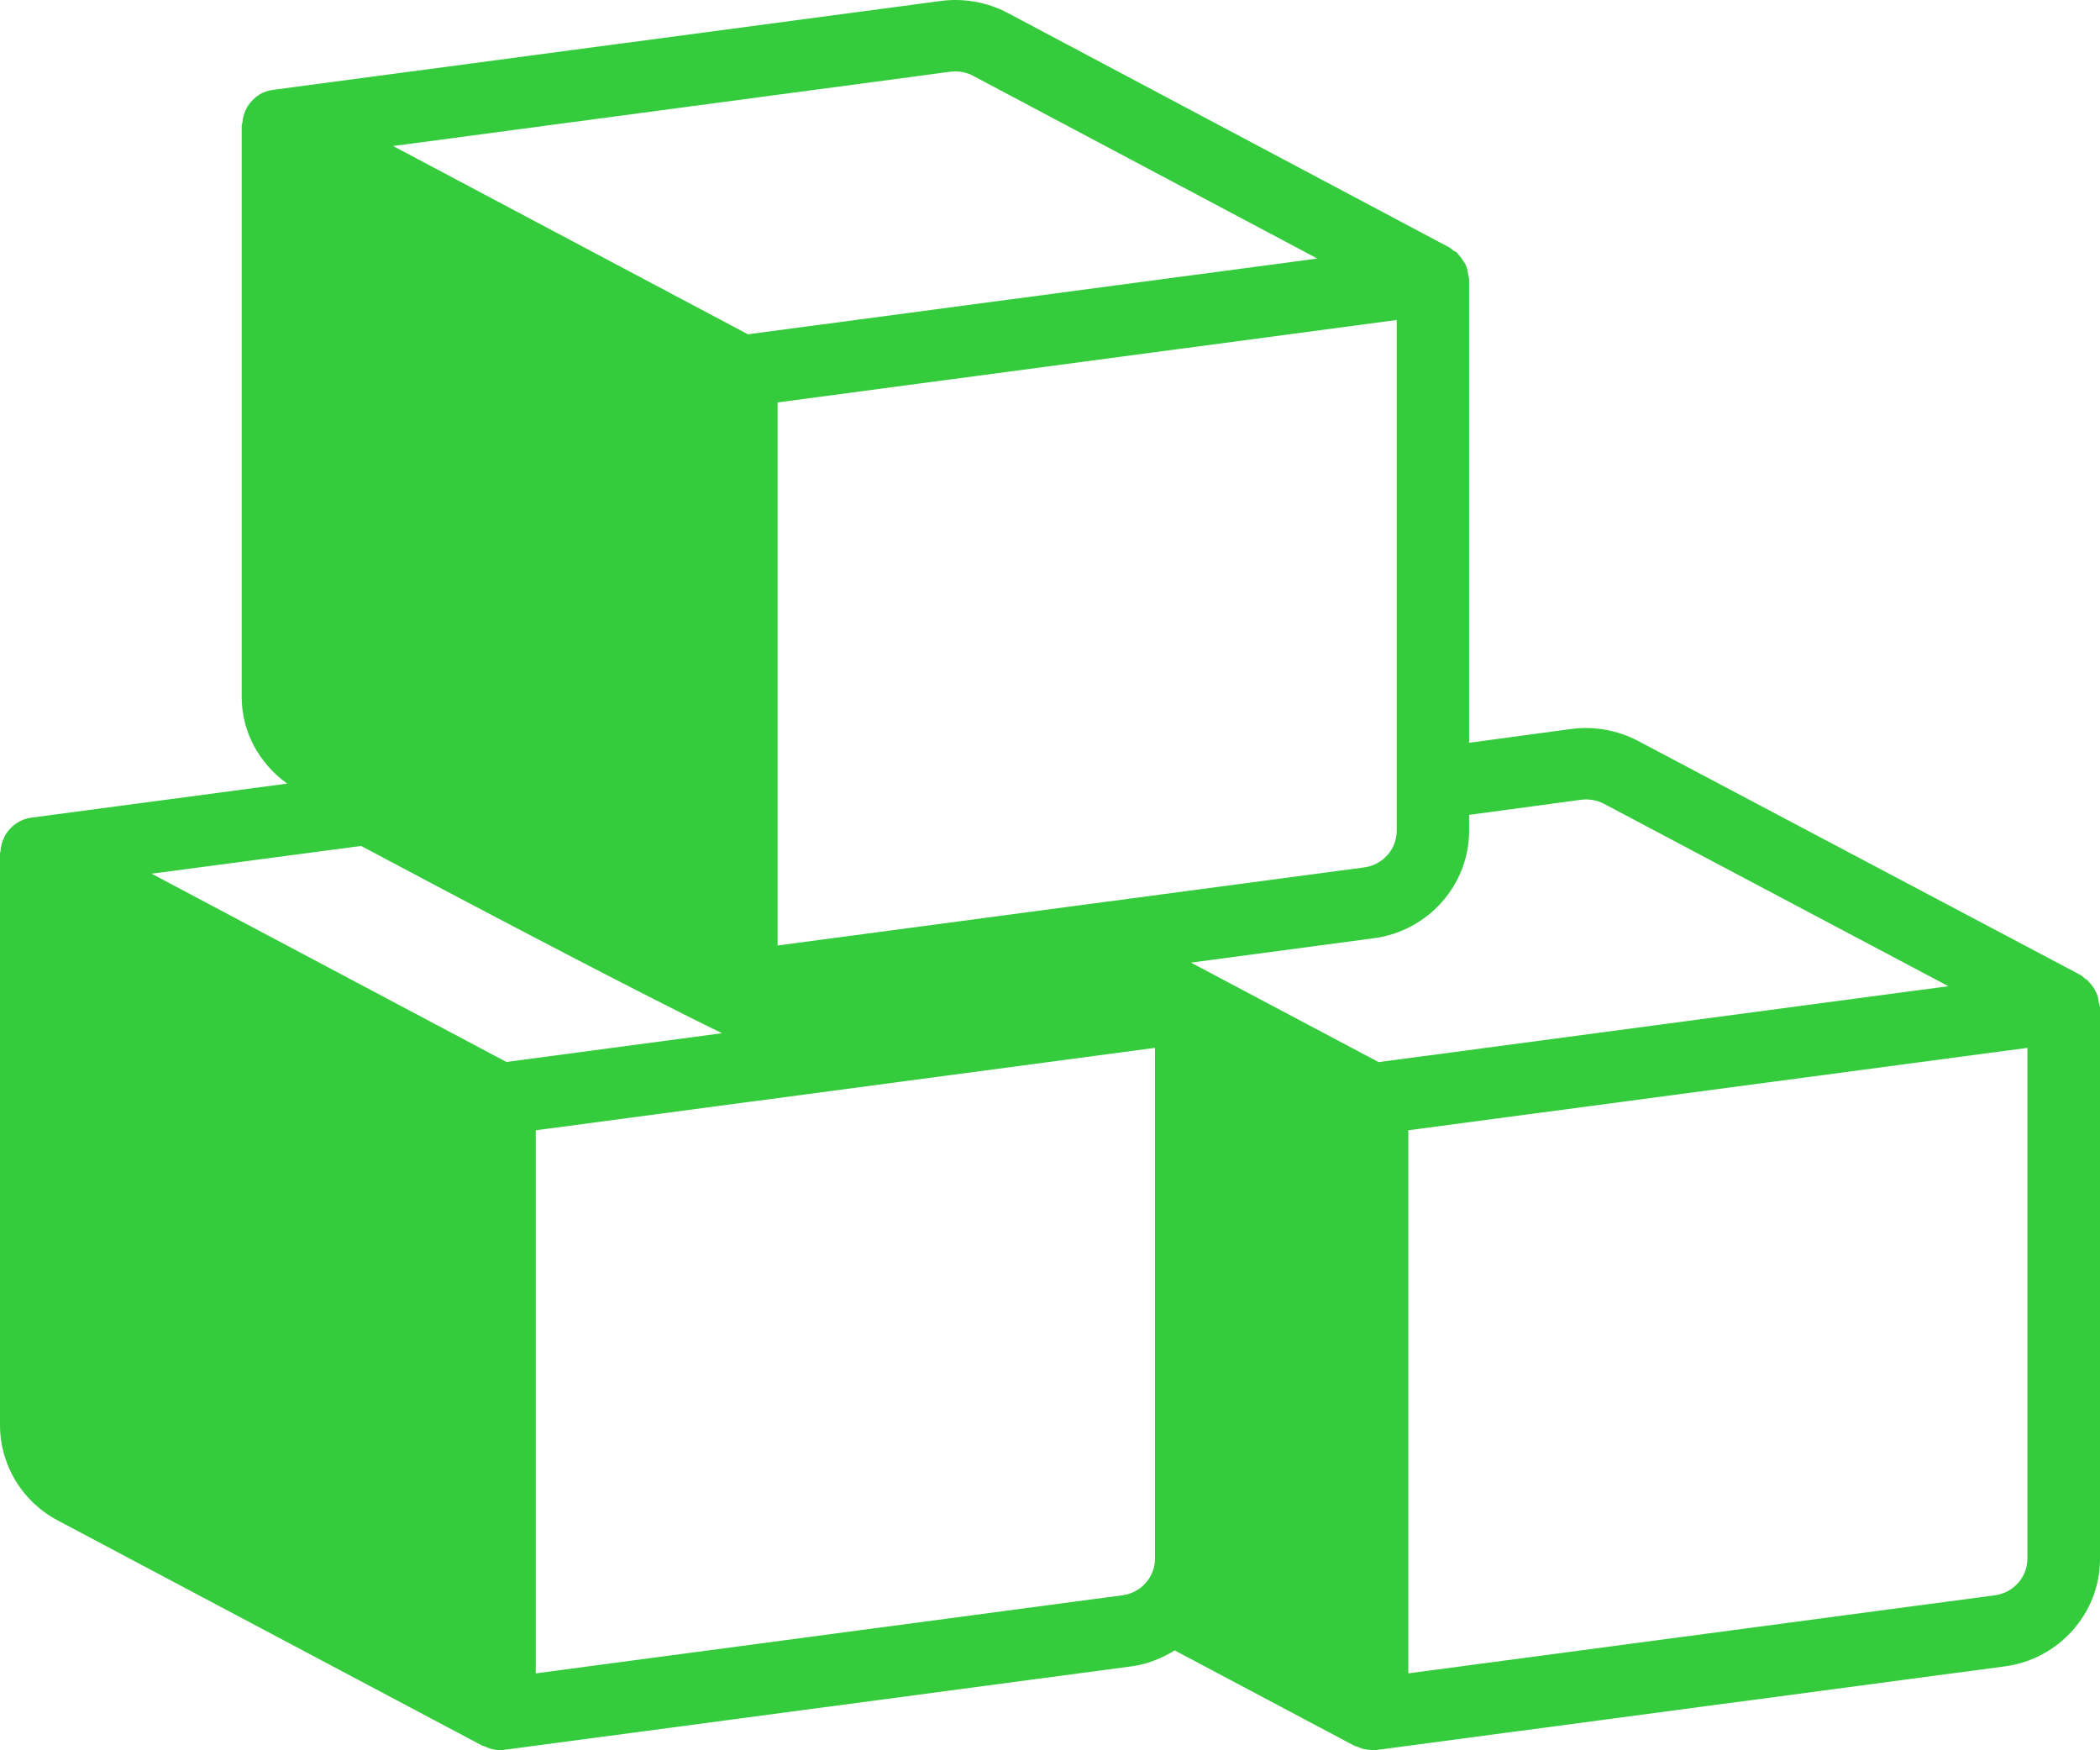
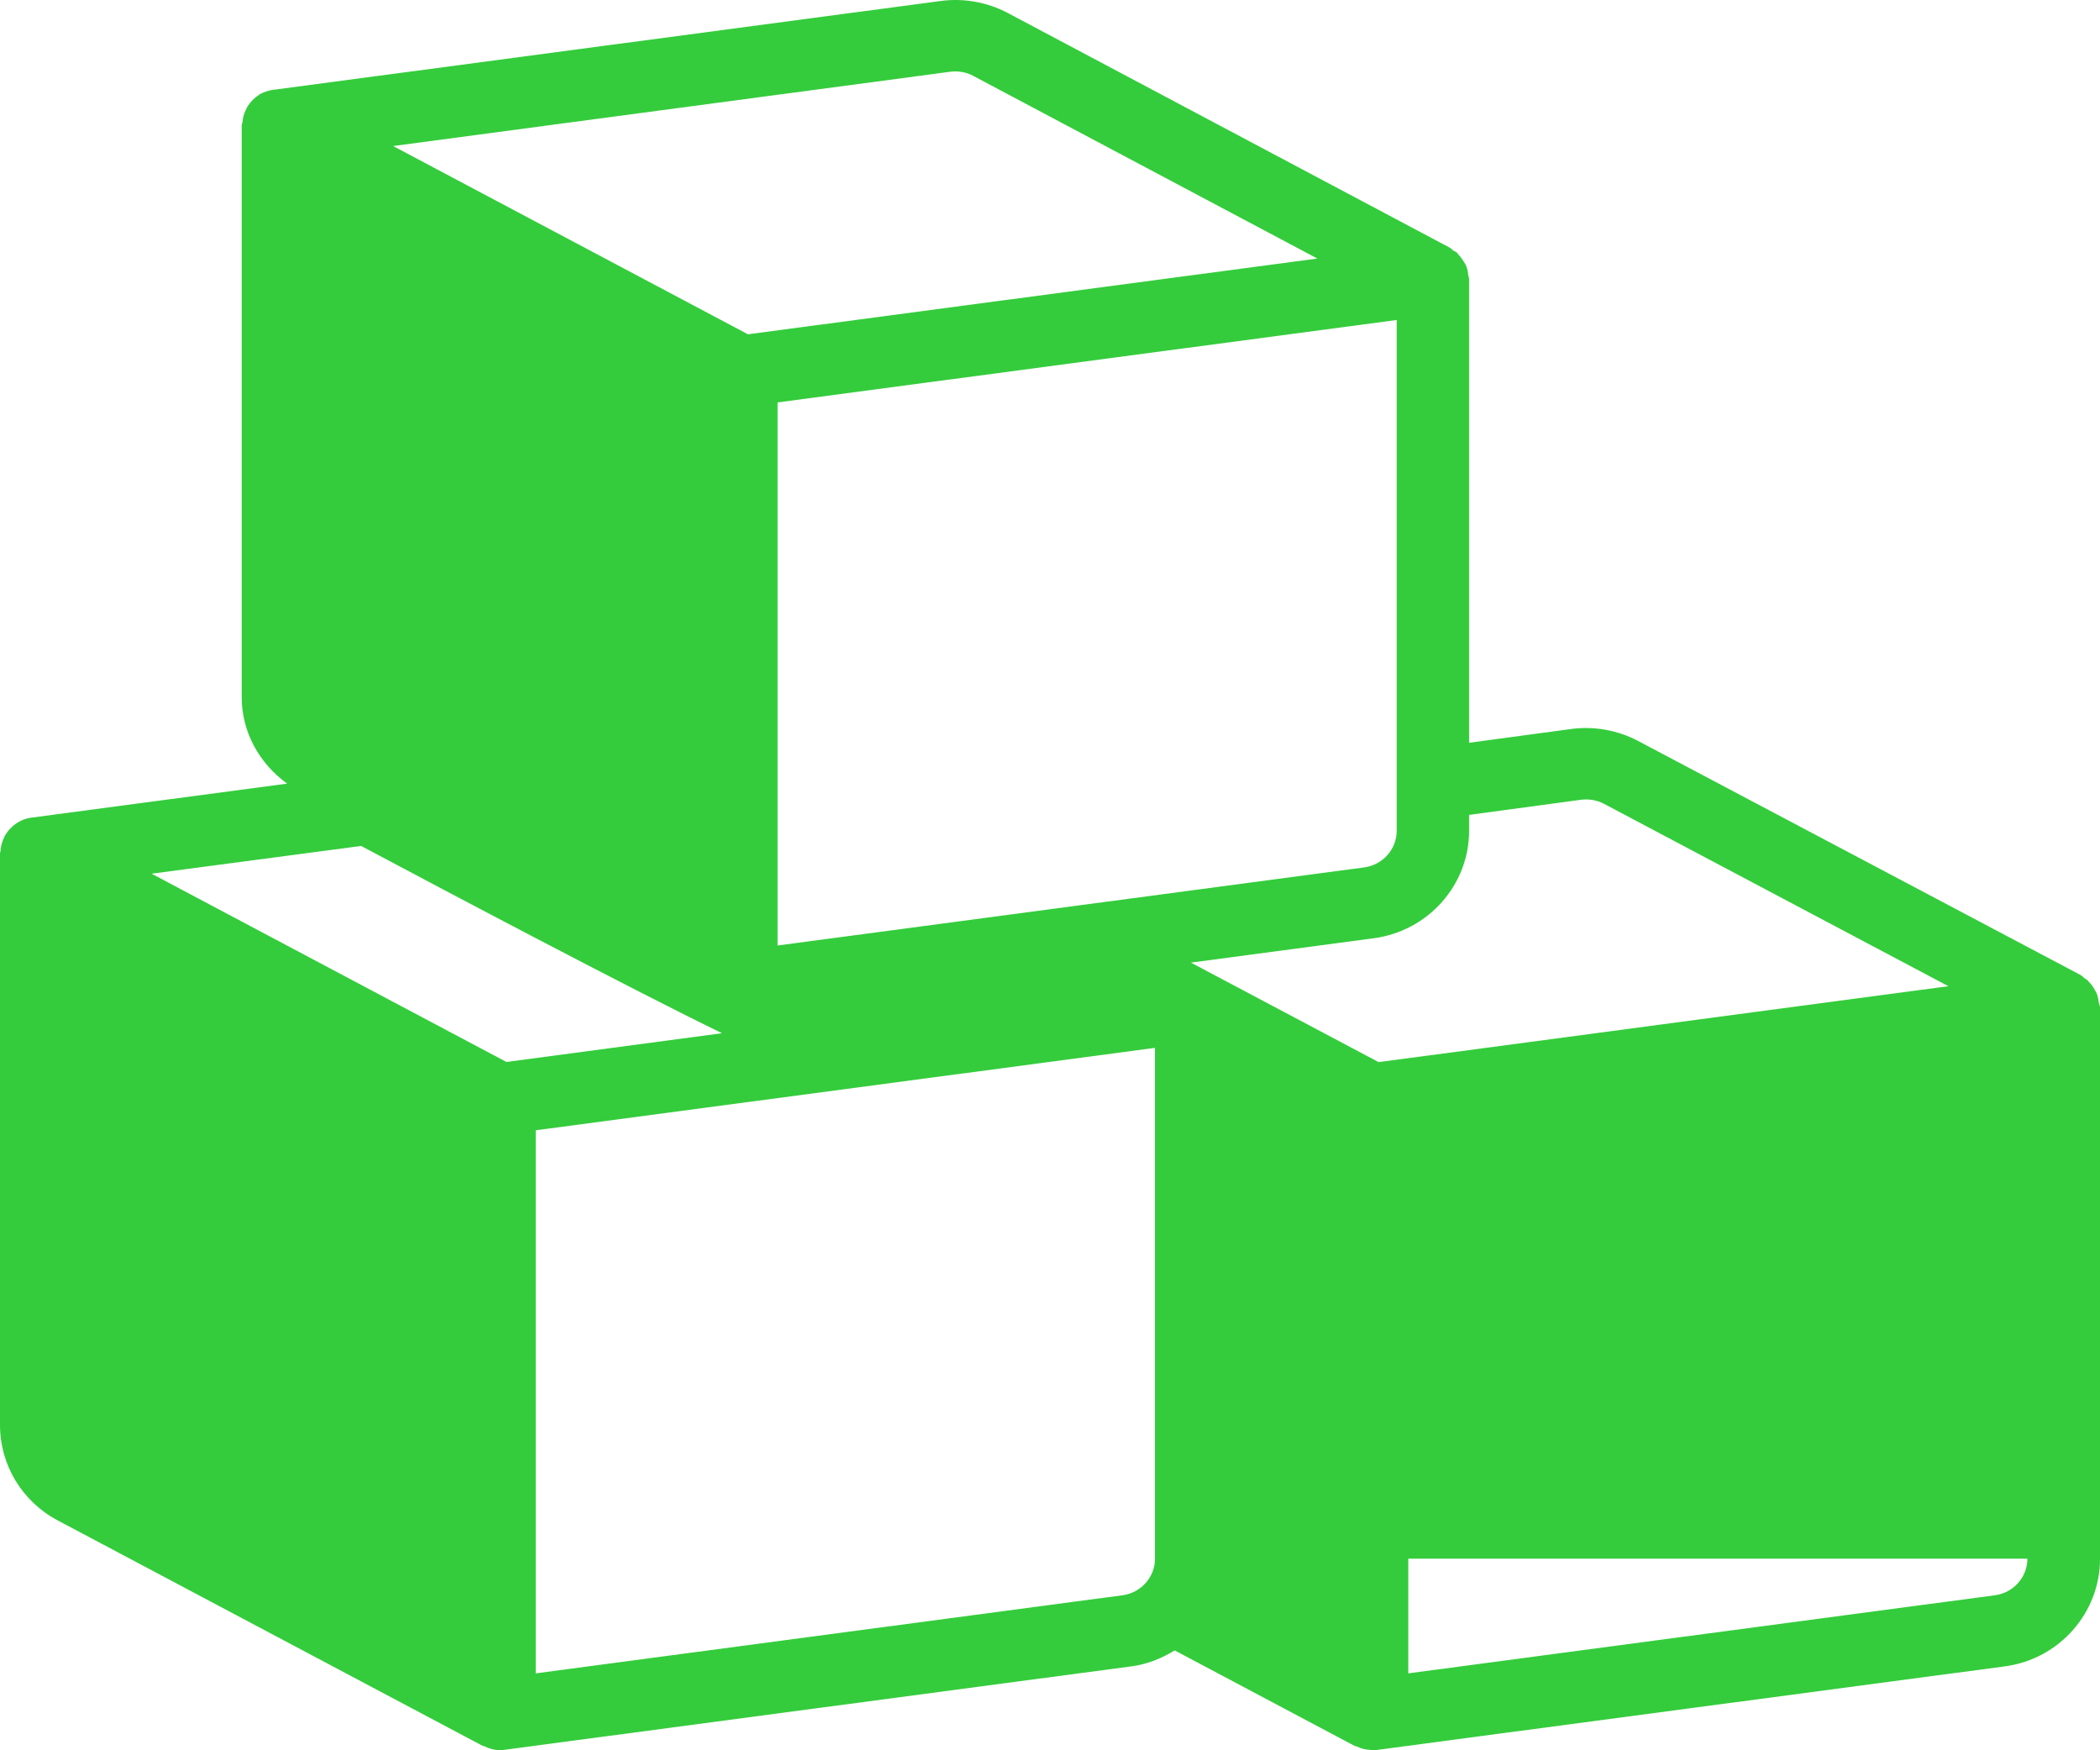
<svg xmlns="http://www.w3.org/2000/svg" width="42" height="35" viewBox="0 0 42 35" fill="none">
-   <path d="M41.976 20.056C41.97 19.993 41.96 19.93 41.936 19.87C41.926 19.844 41.909 19.821 41.896 19.794C41.862 19.731 41.822 19.678 41.771 19.628C41.761 19.618 41.758 19.608 41.747 19.598C41.737 19.588 41.72 19.585 41.707 19.575C41.673 19.551 41.65 19.518 41.613 19.498L32.761 14.816C32.353 14.6 31.878 14.517 31.427 14.577L29.382 14.853V5.582C29.382 5.555 29.369 5.528 29.365 5.502C29.359 5.442 29.349 5.386 29.328 5.329C29.315 5.292 29.295 5.259 29.271 5.226C29.241 5.176 29.21 5.133 29.17 5.093C29.157 5.08 29.15 5.06 29.133 5.047C29.113 5.03 29.089 5.027 29.066 5.01C29.042 4.993 29.025 4.97 28.998 4.954L20.153 0.258C19.745 0.042 19.27 -0.041 18.819 0.019L5.46 1.797C5.359 1.81 5.268 1.843 5.187 1.89C5.184 1.89 5.181 1.896 5.177 1.9C5.086 1.956 5.012 2.036 4.955 2.122C4.938 2.149 4.925 2.179 4.911 2.209C4.877 2.282 4.857 2.355 4.85 2.438C4.85 2.461 4.834 2.481 4.834 2.504V13.939C4.834 14.637 5.184 15.265 5.743 15.67L0.623 16.351C0.397 16.381 0.219 16.517 0.108 16.694C0.098 16.71 0.091 16.727 0.084 16.744C0.04 16.83 0.017 16.92 0.01 17.019C0.01 17.036 0 17.046 0 17.062V28.497C0 29.294 0.441 30.026 1.155 30.404L9.65 34.91C9.65 34.91 9.674 34.914 9.687 34.92C9.785 34.967 9.886 34.997 9.994 34.997C10.028 34.997 10.058 34.997 10.092 34.99L22.649 33.319C22.962 33.275 23.242 33.156 23.494 33.003L27.095 34.914C27.095 34.914 27.129 34.92 27.142 34.927C27.226 34.967 27.317 34.99 27.412 34.993C27.422 34.993 27.428 35 27.439 35C27.439 35 27.442 35 27.445 35C27.476 35 27.509 35 27.54 34.993L40.097 33.322C41.181 33.179 42 32.255 42 31.175V20.143C42 20.116 41.986 20.093 41.983 20.067L41.976 20.056ZM15.552 18.907V8.047L27.934 6.399V16.614C27.934 16.983 27.654 17.295 27.287 17.345L15.552 18.907ZM19.011 1.434C19.159 1.415 19.328 1.441 19.466 1.518L26.347 5.17L14.959 6.685L7.862 2.92L19.008 1.434H19.011ZM7.222 16.916C9.064 17.897 12.577 19.754 14.44 20.661L10.129 21.236L3.032 17.471L7.225 16.916H7.222ZM23.1 31.169C23.1 31.537 22.821 31.85 22.453 31.9L10.715 33.462V22.602L23.1 20.954V31.169ZM23.818 19.249L27.482 18.761C28.567 18.614 29.382 17.694 29.382 16.614V16.295L31.625 15.992C31.77 15.973 31.939 15.999 32.077 16.072L38.968 19.721L27.573 21.239L23.818 19.249ZM40.548 31.169C40.548 31.537 40.269 31.85 39.901 31.9L28.166 33.462V22.602L40.548 20.954V31.169Z" fill="#34CC3C" />
+   <path d="M41.976 20.056C41.97 19.993 41.96 19.93 41.936 19.87C41.926 19.844 41.909 19.821 41.896 19.794C41.862 19.731 41.822 19.678 41.771 19.628C41.761 19.618 41.758 19.608 41.747 19.598C41.737 19.588 41.72 19.585 41.707 19.575C41.673 19.551 41.65 19.518 41.613 19.498L32.761 14.816C32.353 14.6 31.878 14.517 31.427 14.577L29.382 14.853V5.582C29.382 5.555 29.369 5.528 29.365 5.502C29.359 5.442 29.349 5.386 29.328 5.329C29.315 5.292 29.295 5.259 29.271 5.226C29.241 5.176 29.21 5.133 29.17 5.093C29.157 5.08 29.15 5.06 29.133 5.047C29.113 5.03 29.089 5.027 29.066 5.01C29.042 4.993 29.025 4.97 28.998 4.954L20.153 0.258C19.745 0.042 19.27 -0.041 18.819 0.019L5.46 1.797C5.359 1.81 5.268 1.843 5.187 1.89C5.184 1.89 5.181 1.896 5.177 1.9C5.086 1.956 5.012 2.036 4.955 2.122C4.938 2.149 4.925 2.179 4.911 2.209C4.877 2.282 4.857 2.355 4.85 2.438C4.85 2.461 4.834 2.481 4.834 2.504V13.939C4.834 14.637 5.184 15.265 5.743 15.67L0.623 16.351C0.397 16.381 0.219 16.517 0.108 16.694C0.098 16.71 0.091 16.727 0.084 16.744C0.04 16.83 0.017 16.92 0.01 17.019C0.01 17.036 0 17.046 0 17.062V28.497C0 29.294 0.441 30.026 1.155 30.404L9.65 34.91C9.65 34.91 9.674 34.914 9.687 34.92C9.785 34.967 9.886 34.997 9.994 34.997C10.028 34.997 10.058 34.997 10.092 34.99L22.649 33.319C22.962 33.275 23.242 33.156 23.494 33.003L27.095 34.914C27.095 34.914 27.129 34.92 27.142 34.927C27.226 34.967 27.317 34.99 27.412 34.993C27.422 34.993 27.428 35 27.439 35C27.439 35 27.442 35 27.445 35C27.476 35 27.509 35 27.54 34.993L40.097 33.322C41.181 33.179 42 32.255 42 31.175V20.143C42 20.116 41.986 20.093 41.983 20.067L41.976 20.056ZM15.552 18.907V8.047L27.934 6.399V16.614C27.934 16.983 27.654 17.295 27.287 17.345L15.552 18.907ZM19.011 1.434C19.159 1.415 19.328 1.441 19.466 1.518L26.347 5.17L14.959 6.685L7.862 2.92L19.008 1.434H19.011ZM7.222 16.916C9.064 17.897 12.577 19.754 14.44 20.661L10.129 21.236L3.032 17.471L7.225 16.916H7.222ZM23.1 31.169C23.1 31.537 22.821 31.85 22.453 31.9L10.715 33.462V22.602L23.1 20.954V31.169ZM23.818 19.249L27.482 18.761C28.567 18.614 29.382 17.694 29.382 16.614V16.295L31.625 15.992C31.77 15.973 31.939 15.999 32.077 16.072L38.968 19.721L27.573 21.239L23.818 19.249ZM40.548 31.169C40.548 31.537 40.269 31.85 39.901 31.9L28.166 33.462V22.602V31.169Z" fill="#34CC3C" />
</svg>